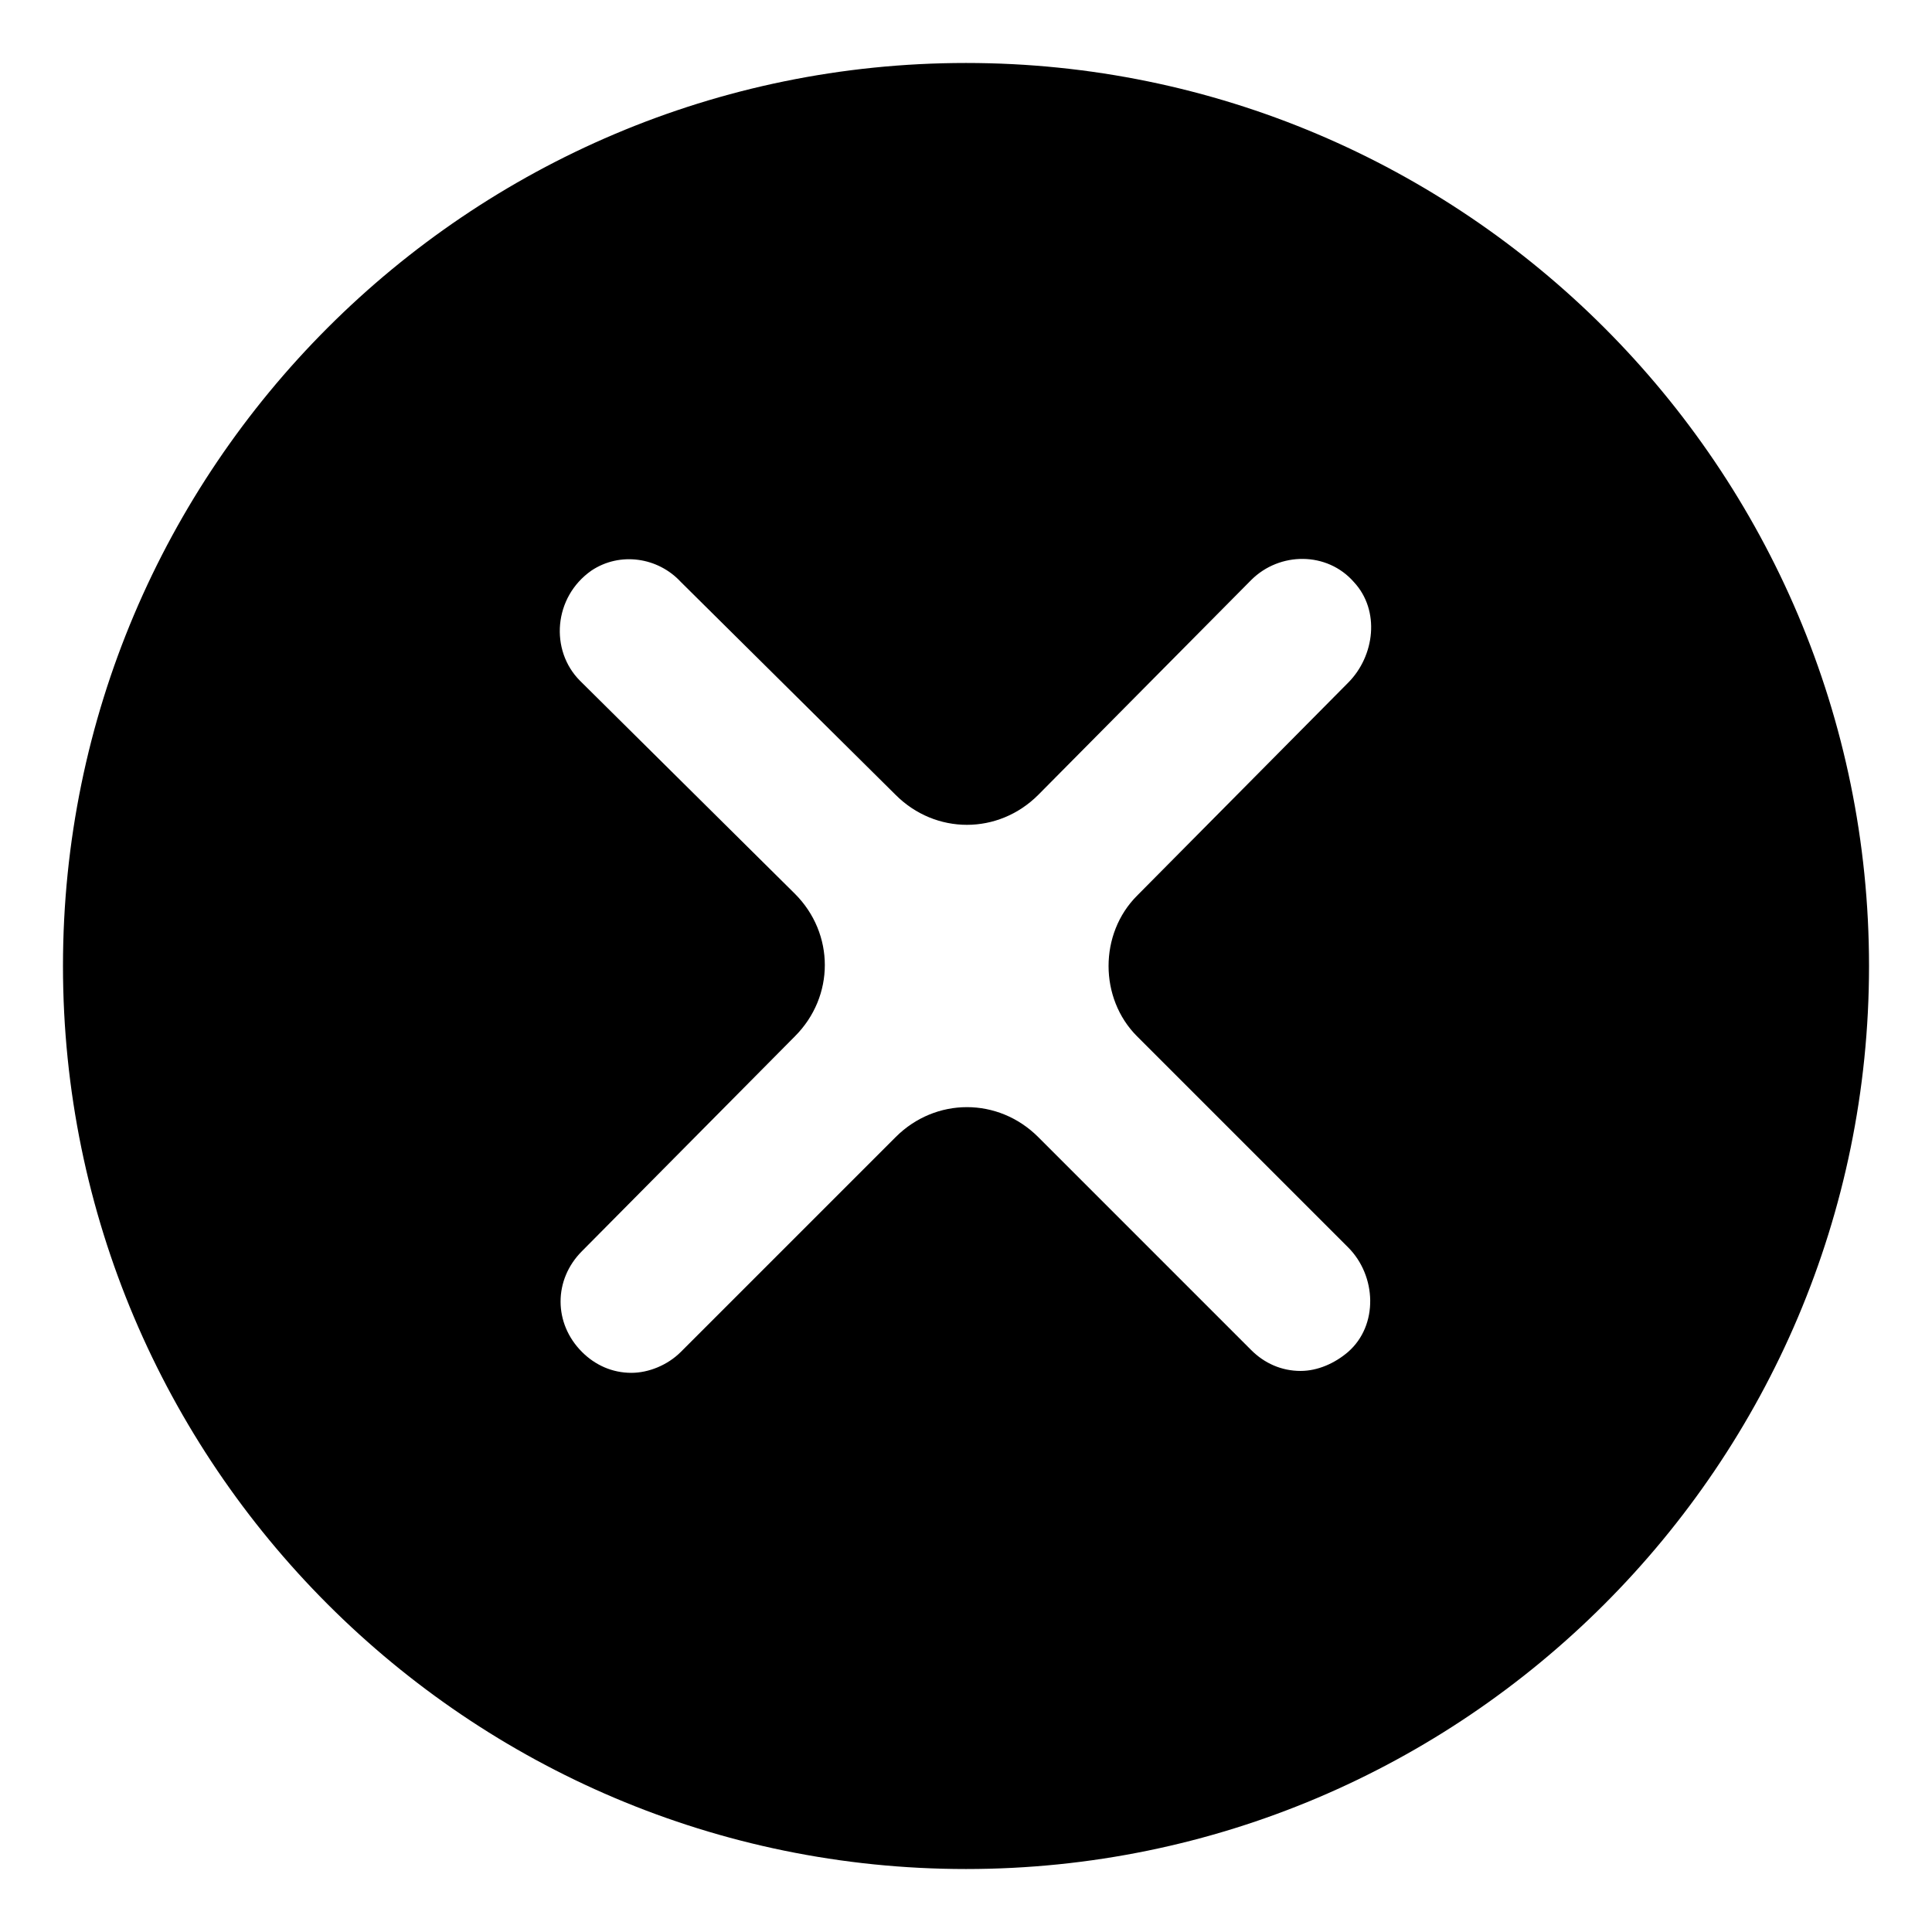
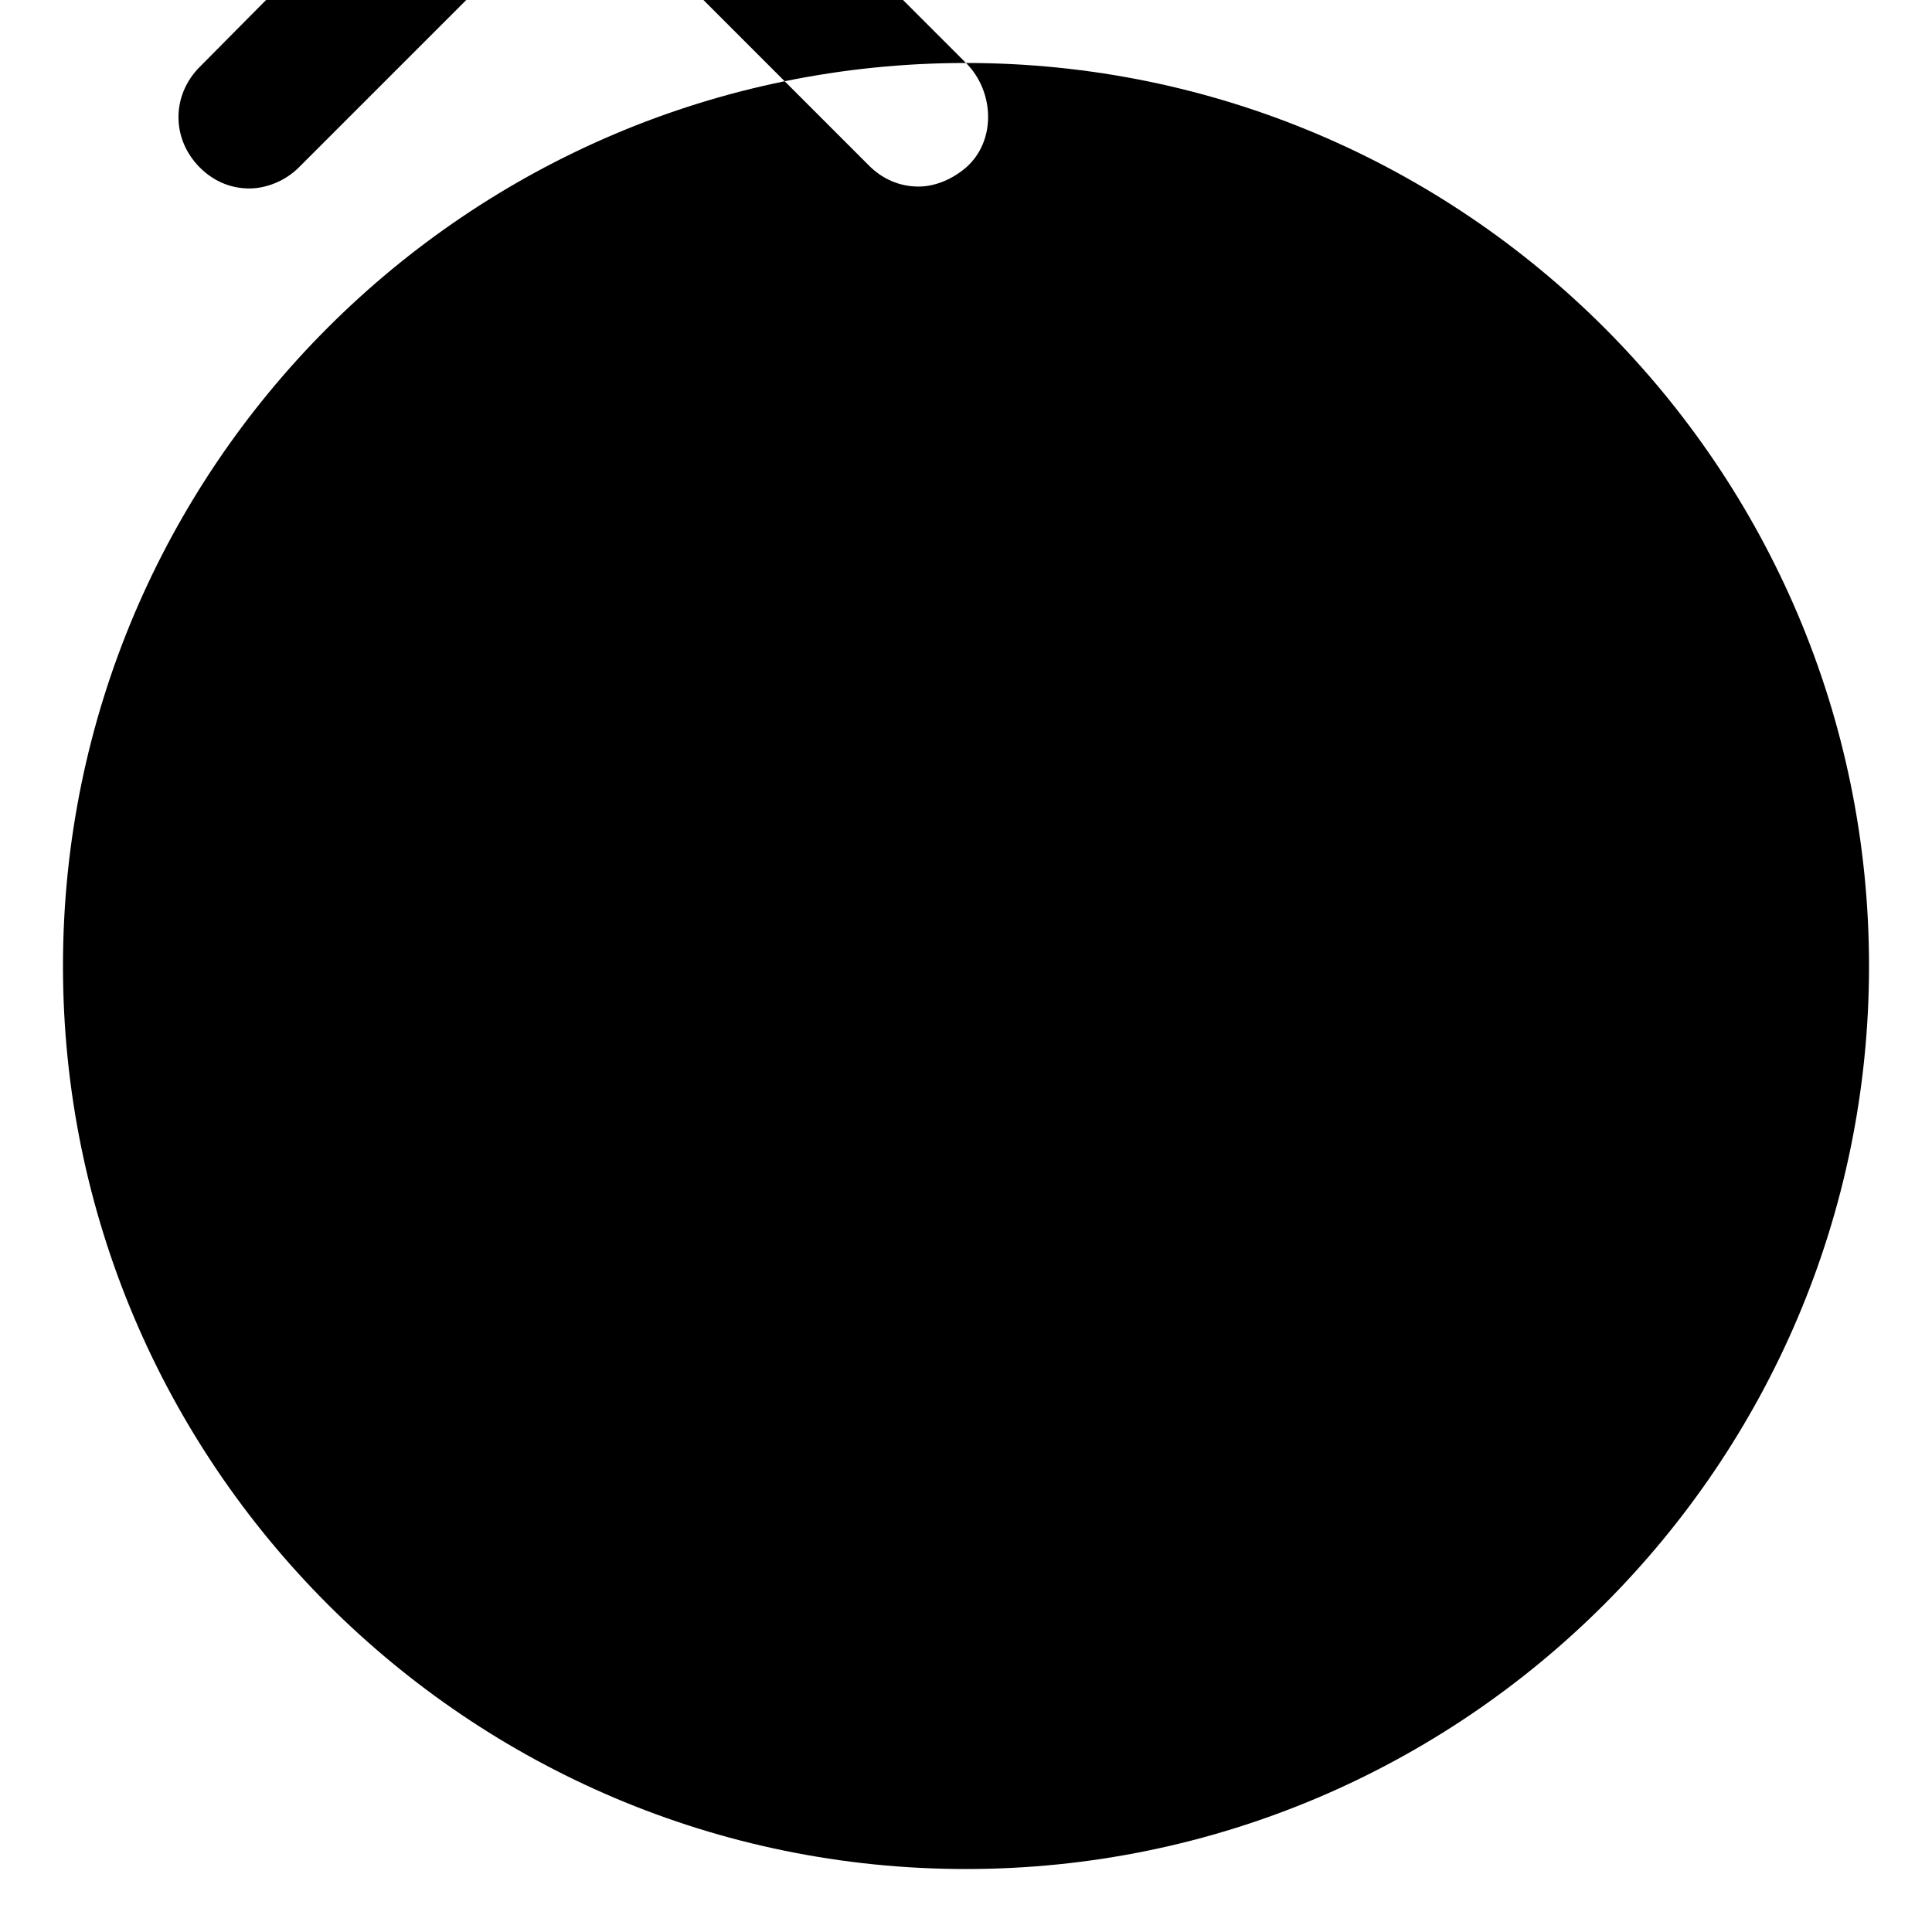
<svg xmlns="http://www.w3.org/2000/svg" fill="#000000" width="800px" height="800px" version="1.1" viewBox="144 144 512 512">
-   <path d="m400 160.69c-132 0-239.31 107.31-239.31 239.31 0 132 107.31 239.31 239.31 239.31 132 0 239.31-107.31 239.31-239.31 0-132-107.31-239.31-239.31-239.31zm45.34 257.95 55.922 55.922c7.559 7.559 8.062 20.656 0 27.711-3.527 3.023-8.062 5.039-12.594 5.039-5.039 0-9.574-2.016-13.098-5.543l-56.426-56.43c-10.578-10.578-27.207-10.578-37.785 0l-56.934 56.934c-3.527 3.527-8.566 5.543-13.098 5.543-5.039 0-9.574-2.016-13.098-5.543-7.559-7.559-7.559-19.145 0-26.703l56.426-56.93c10.578-10.578 10.578-27.207 0-37.785l-56.93-56.43c-8.062-8.062-7.055-22.168 3.023-29.223 7.559-5.039 17.633-3.527 23.68 3.023l56.93 56.43c10.578 10.578 27.207 10.578 37.785 0l56.426-56.93c7.559-7.559 20.152-7.559 27.207 0.504 7.055 7.559 5.543 19.648-1.512 26.703l-55.926 56.426c-10.074 10.074-10.074 27.203 0 37.281z" />
+   <path d="m400 160.69c-132 0-239.31 107.31-239.31 239.31 0 132 107.31 239.31 239.31 239.31 132 0 239.31-107.31 239.31-239.31 0-132-107.31-239.31-239.31-239.31zc7.559 7.559 8.062 20.656 0 27.711-3.527 3.023-8.062 5.039-12.594 5.039-5.039 0-9.574-2.016-13.098-5.543l-56.426-56.43c-10.578-10.578-27.207-10.578-37.785 0l-56.934 56.934c-3.527 3.527-8.566 5.543-13.098 5.543-5.039 0-9.574-2.016-13.098-5.543-7.559-7.559-7.559-19.145 0-26.703l56.426-56.93c10.578-10.578 10.578-27.207 0-37.785l-56.93-56.43c-8.062-8.062-7.055-22.168 3.023-29.223 7.559-5.039 17.633-3.527 23.68 3.023l56.93 56.43c10.578 10.578 27.207 10.578 37.785 0l56.426-56.93c7.559-7.559 20.152-7.559 27.207 0.504 7.055 7.559 5.543 19.648-1.512 26.703l-55.926 56.426c-10.074 10.074-10.074 27.203 0 37.281z" />
</svg>